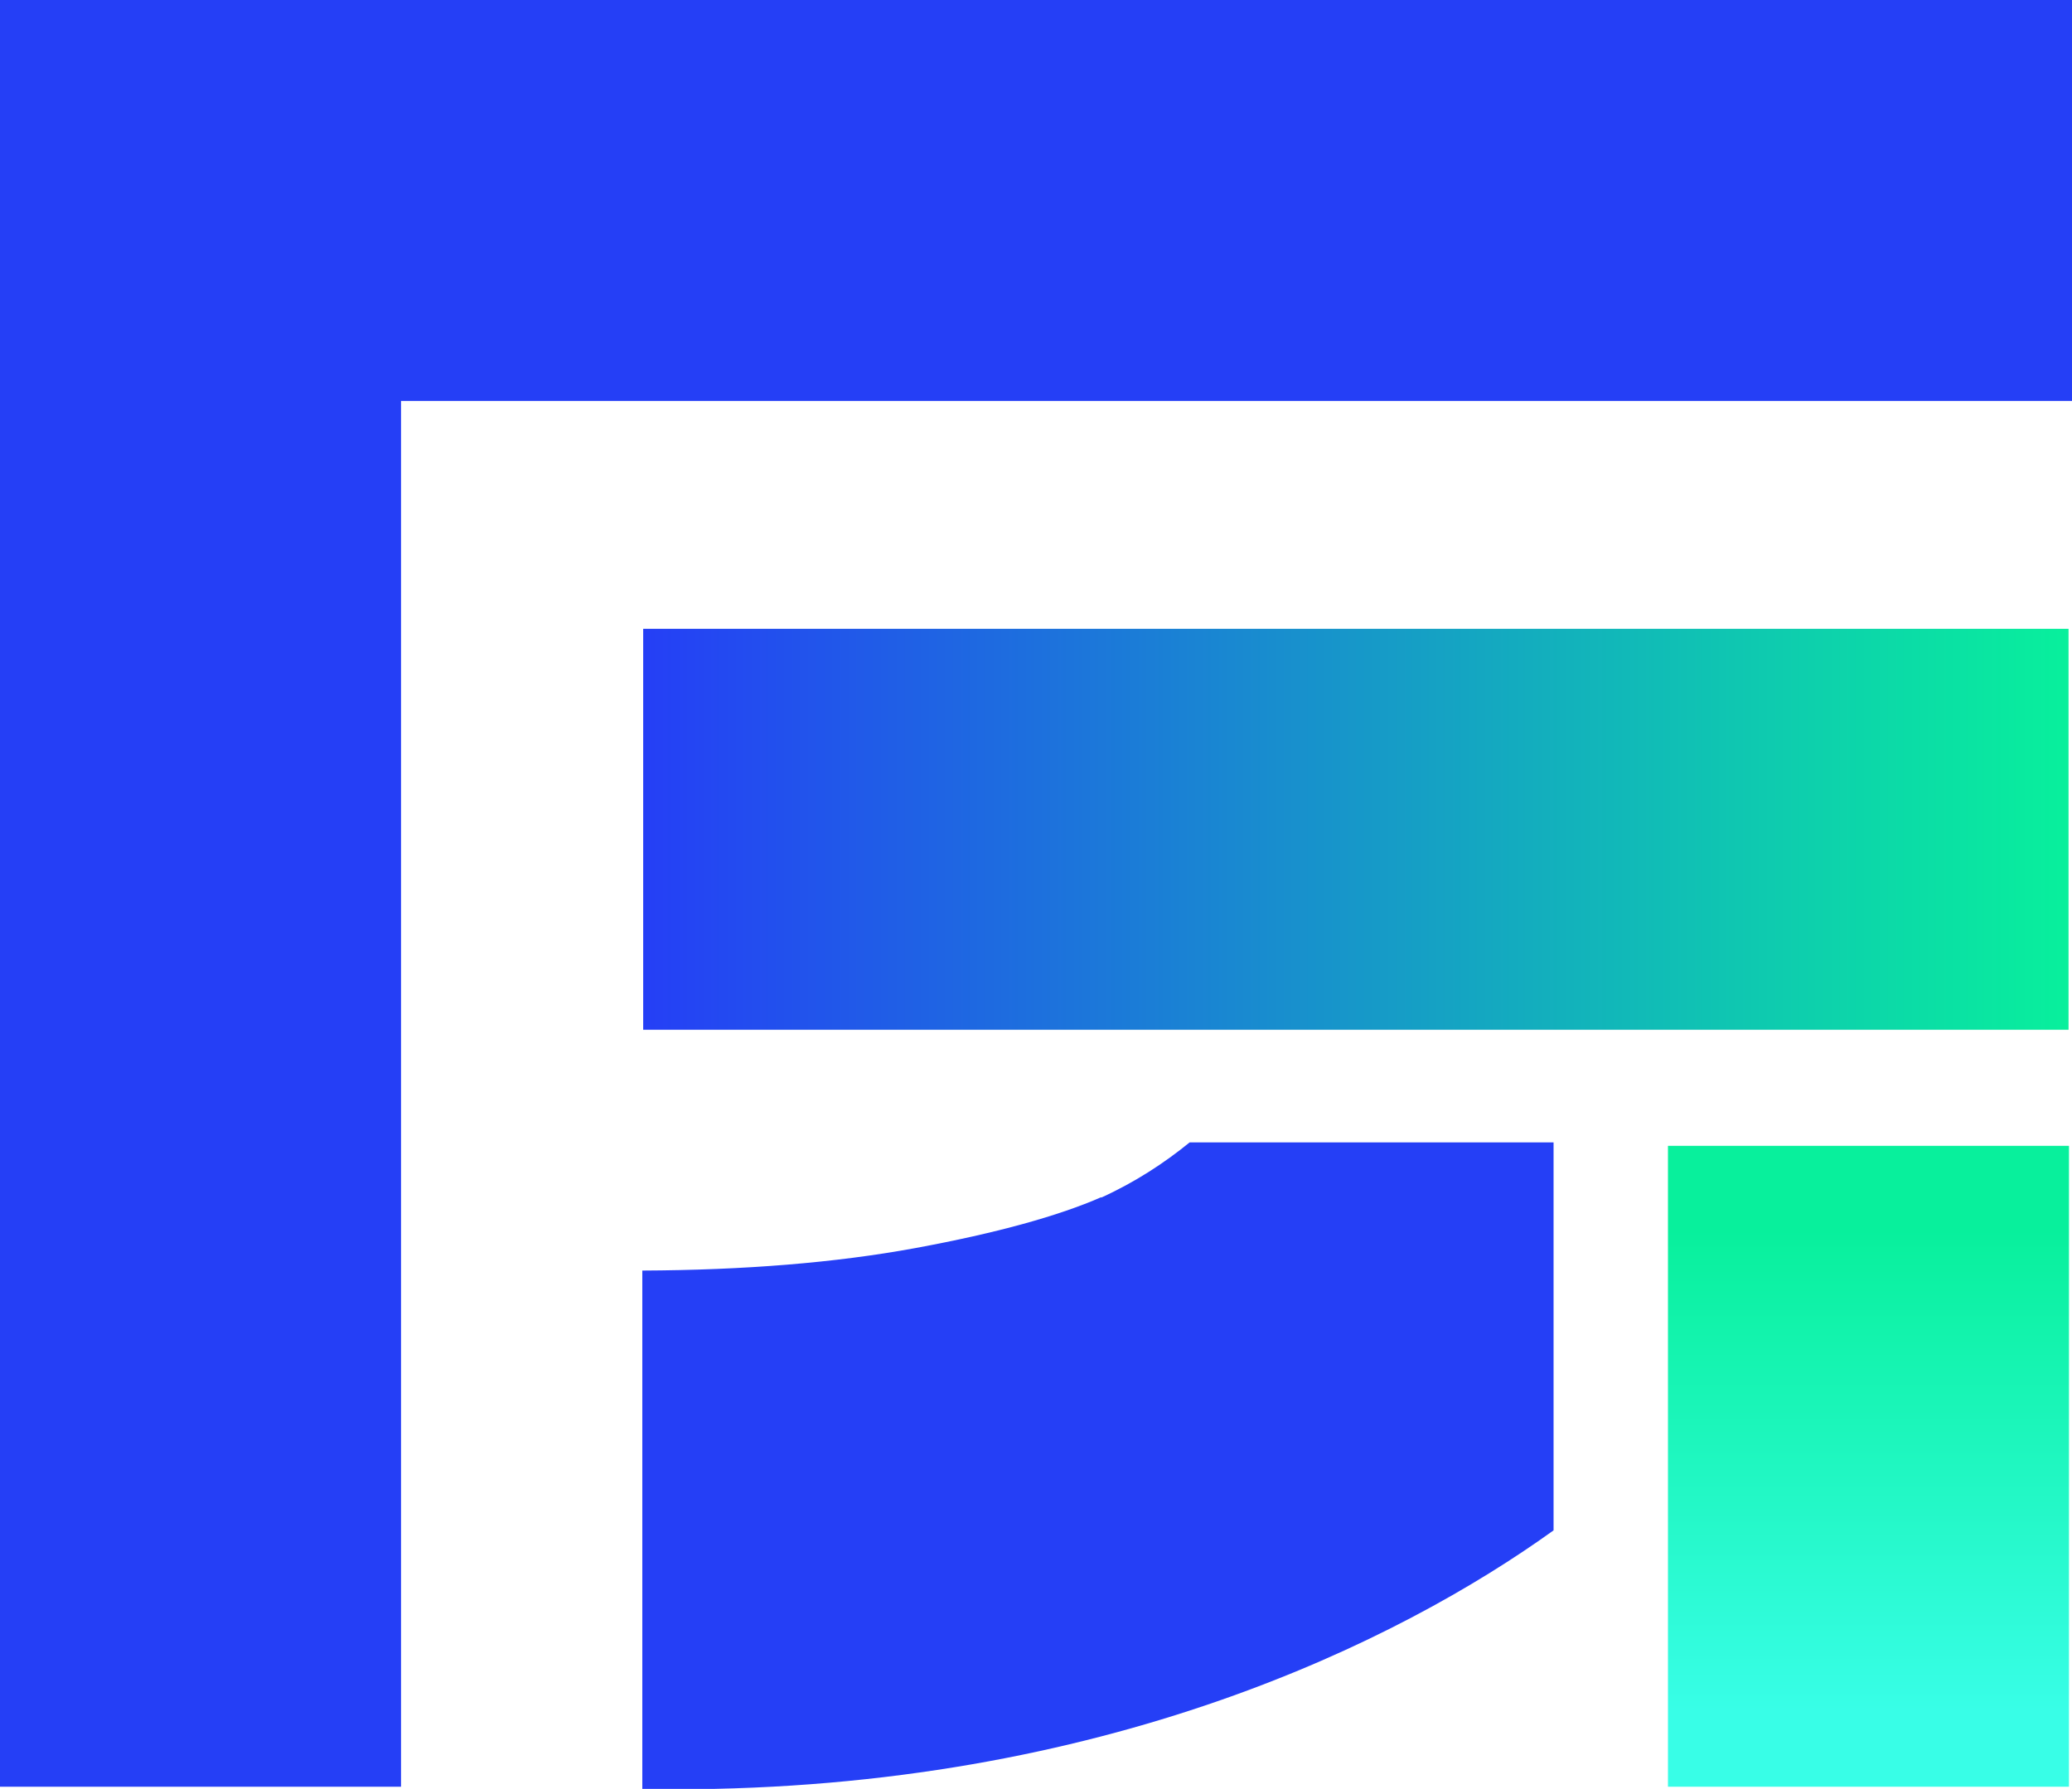
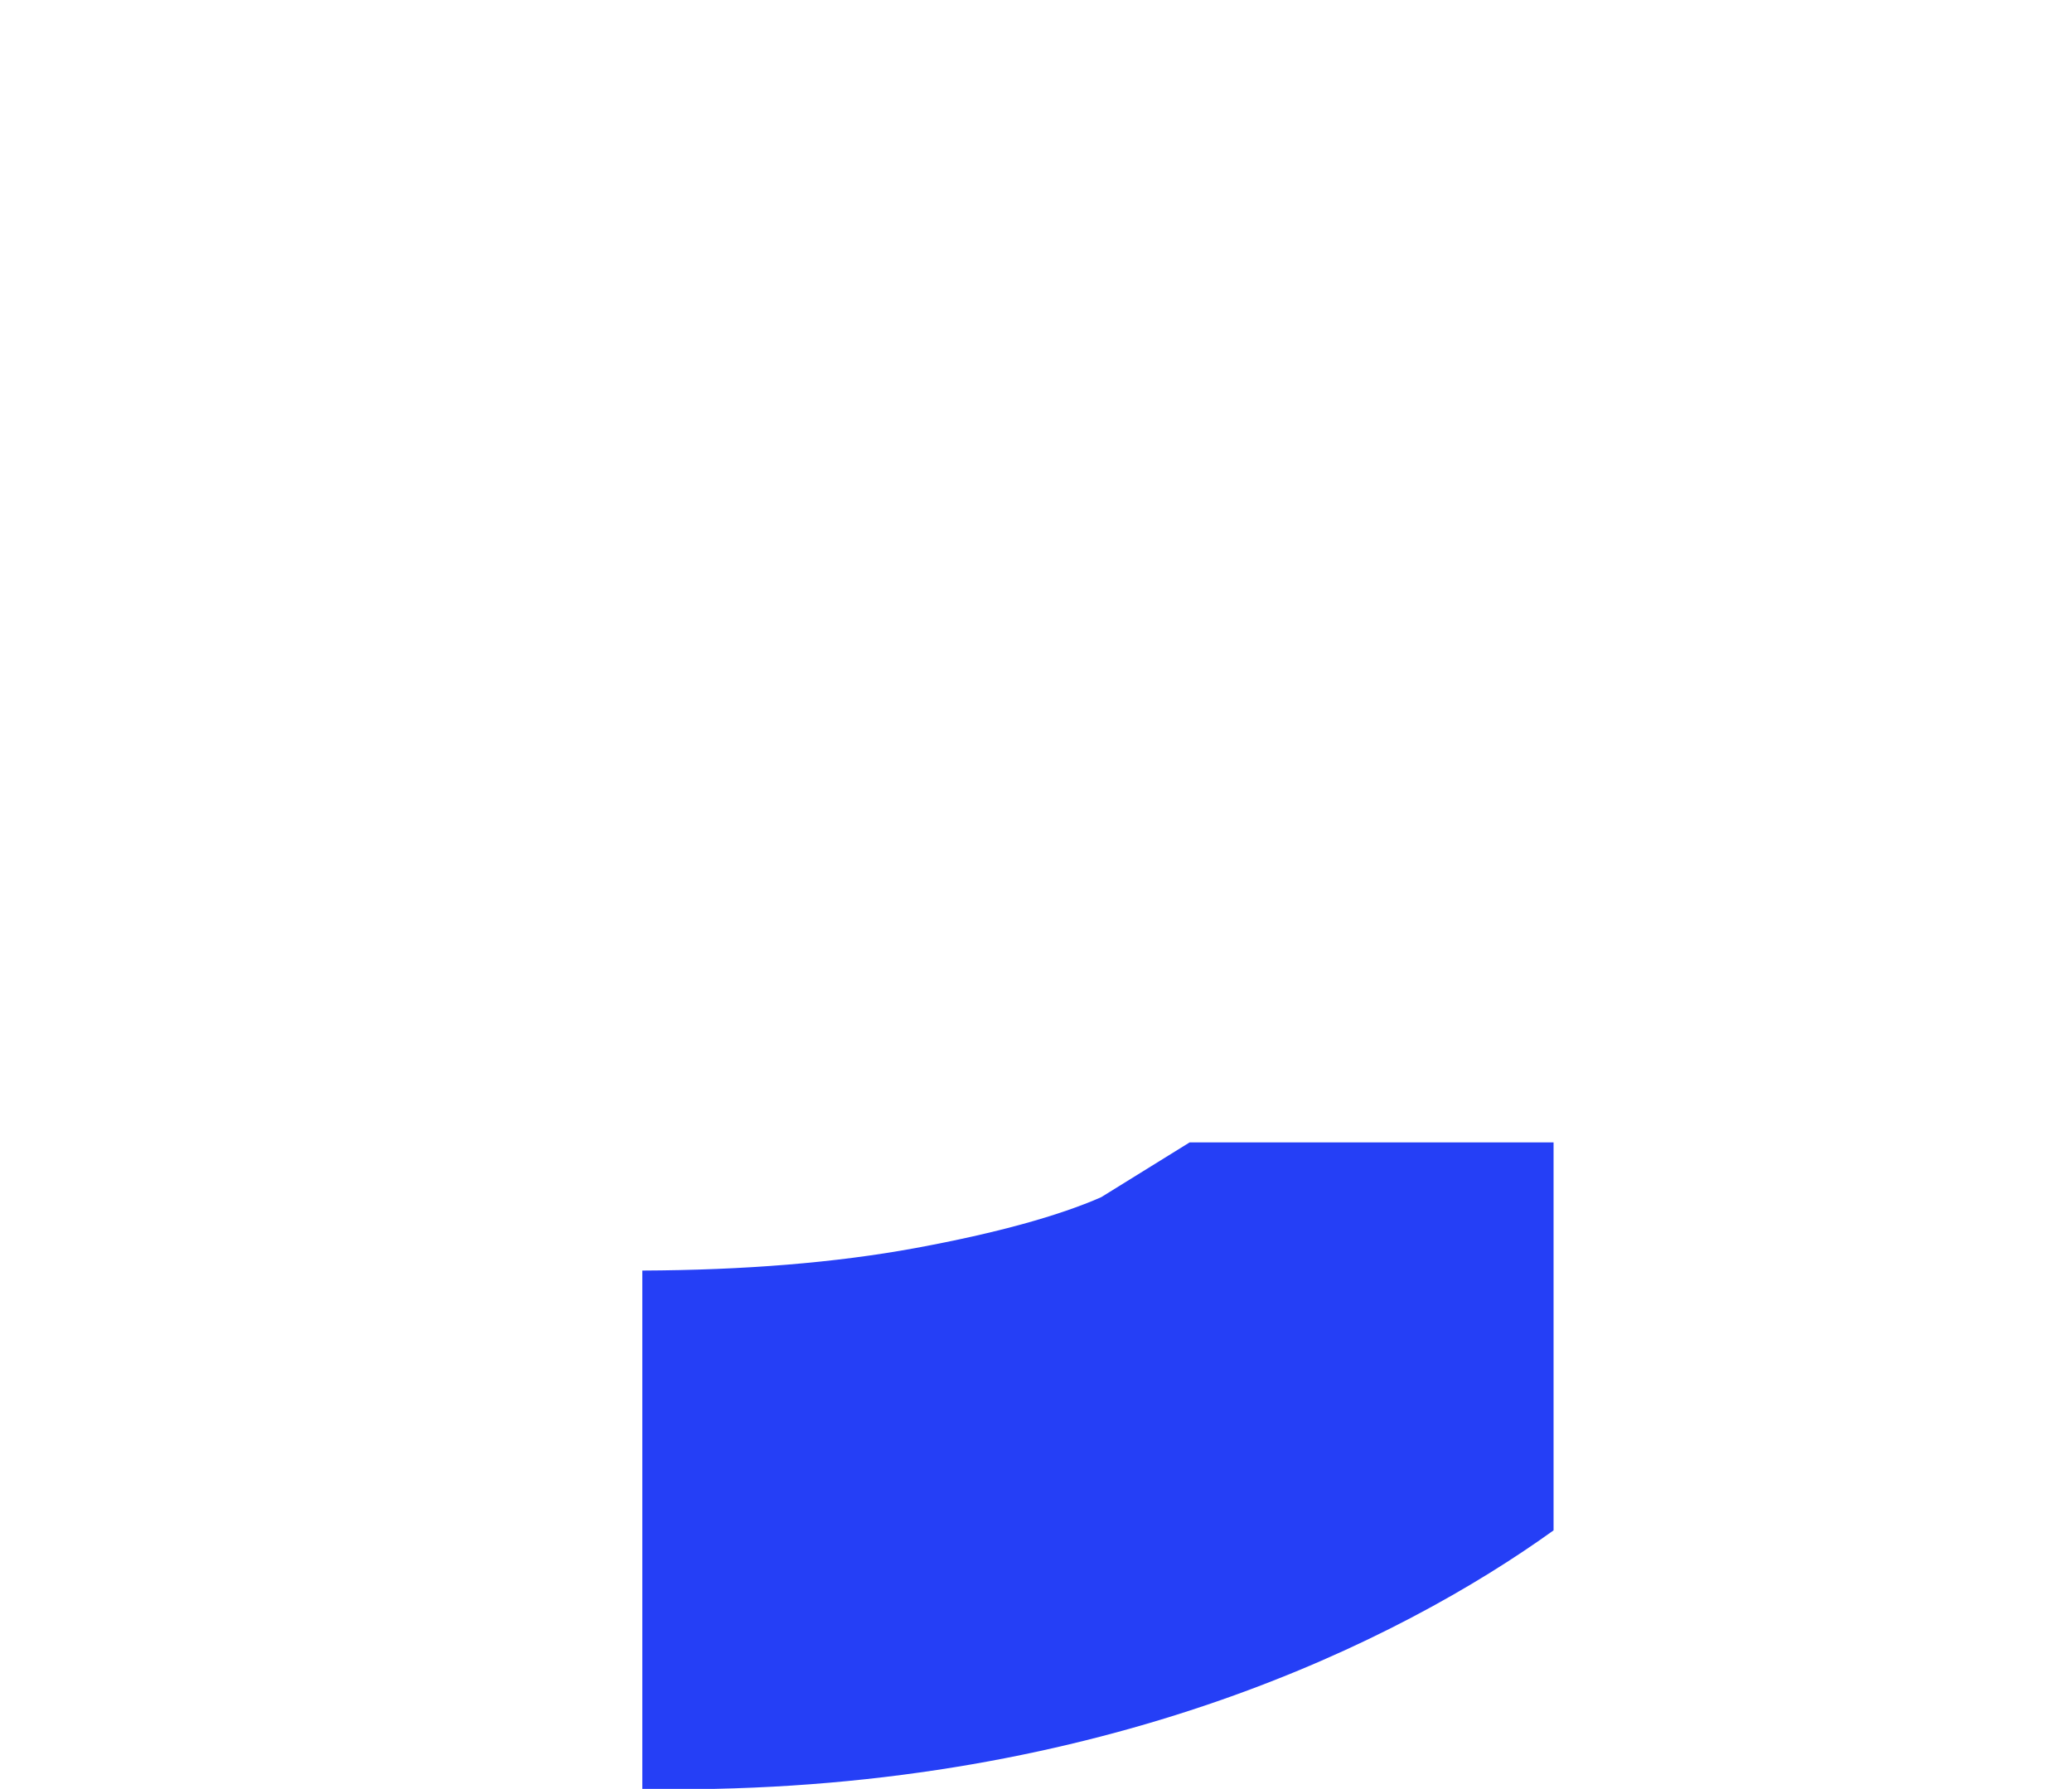
<svg xmlns="http://www.w3.org/2000/svg" id="Layer_2" data-name="Layer 2" viewBox="0 0 48 41.45">
  <defs>
    <style>
      .cls-1 {
        fill: url(#linear-gradient);
      }

      .cls-1, .cls-2, .cls-3 {
        stroke-width: 0px;
      }

      .cls-2 {
        fill: url(#linear-gradient-2);
      }

      .cls-3 {
        fill: #253ff6;
      }
    </style>
    <linearGradient id="linear-gradient" x1="43.28" y1="28.5" x2="43.28" y2="39.64" gradientUnits="userSpaceOnUse">
      <stop offset="0" stop-color="#08f09c" />
      <stop offset="1" stop-color="#38fee7" />
    </linearGradient>
    <linearGradient id="linear-gradient-2" x1="14.9" y1="19.22" x2="47.93" y2="19.22" gradientUnits="userSpaceOnUse">
      <stop offset="0" stop-color="#253ff6" />
      <stop offset="1" stop-color="#08f09c" />
    </linearGradient>
  </defs>
  <g id="Layer_1-2" data-name="Layer 1">
    <g>
-       <path class="cls-3" d="M25.51,27.74c-.98.43-2.41.83-4.31,1.18-1.85.34-3.96.51-6.32.52v12.02h.75c9.94,0,16.8-3.44,20.36-6v-8.99h-8.43c-.59.48-1.26.92-2.05,1.28Z" />
-       <rect class="cls-1" x="38.64" y="26.55" width="9.29" height="14.85" />
-       <polygon class="cls-3" points="48 0 9.29 0 3.26 0 0 0 0 41.4 9.29 41.4 9.29 9.29 48 9.29 48 0" />
-       <rect class="cls-2" x="14.9" y="14.57" width="33.02" height="9.29" />
+       <path class="cls-3" d="M25.51,27.74c-.98.43-2.41.83-4.31,1.18-1.85.34-3.96.51-6.32.52v12.02h.75c9.94,0,16.8-3.44,20.36-6v-8.99h-8.43Z" />
    </g>
  </g>
</svg>